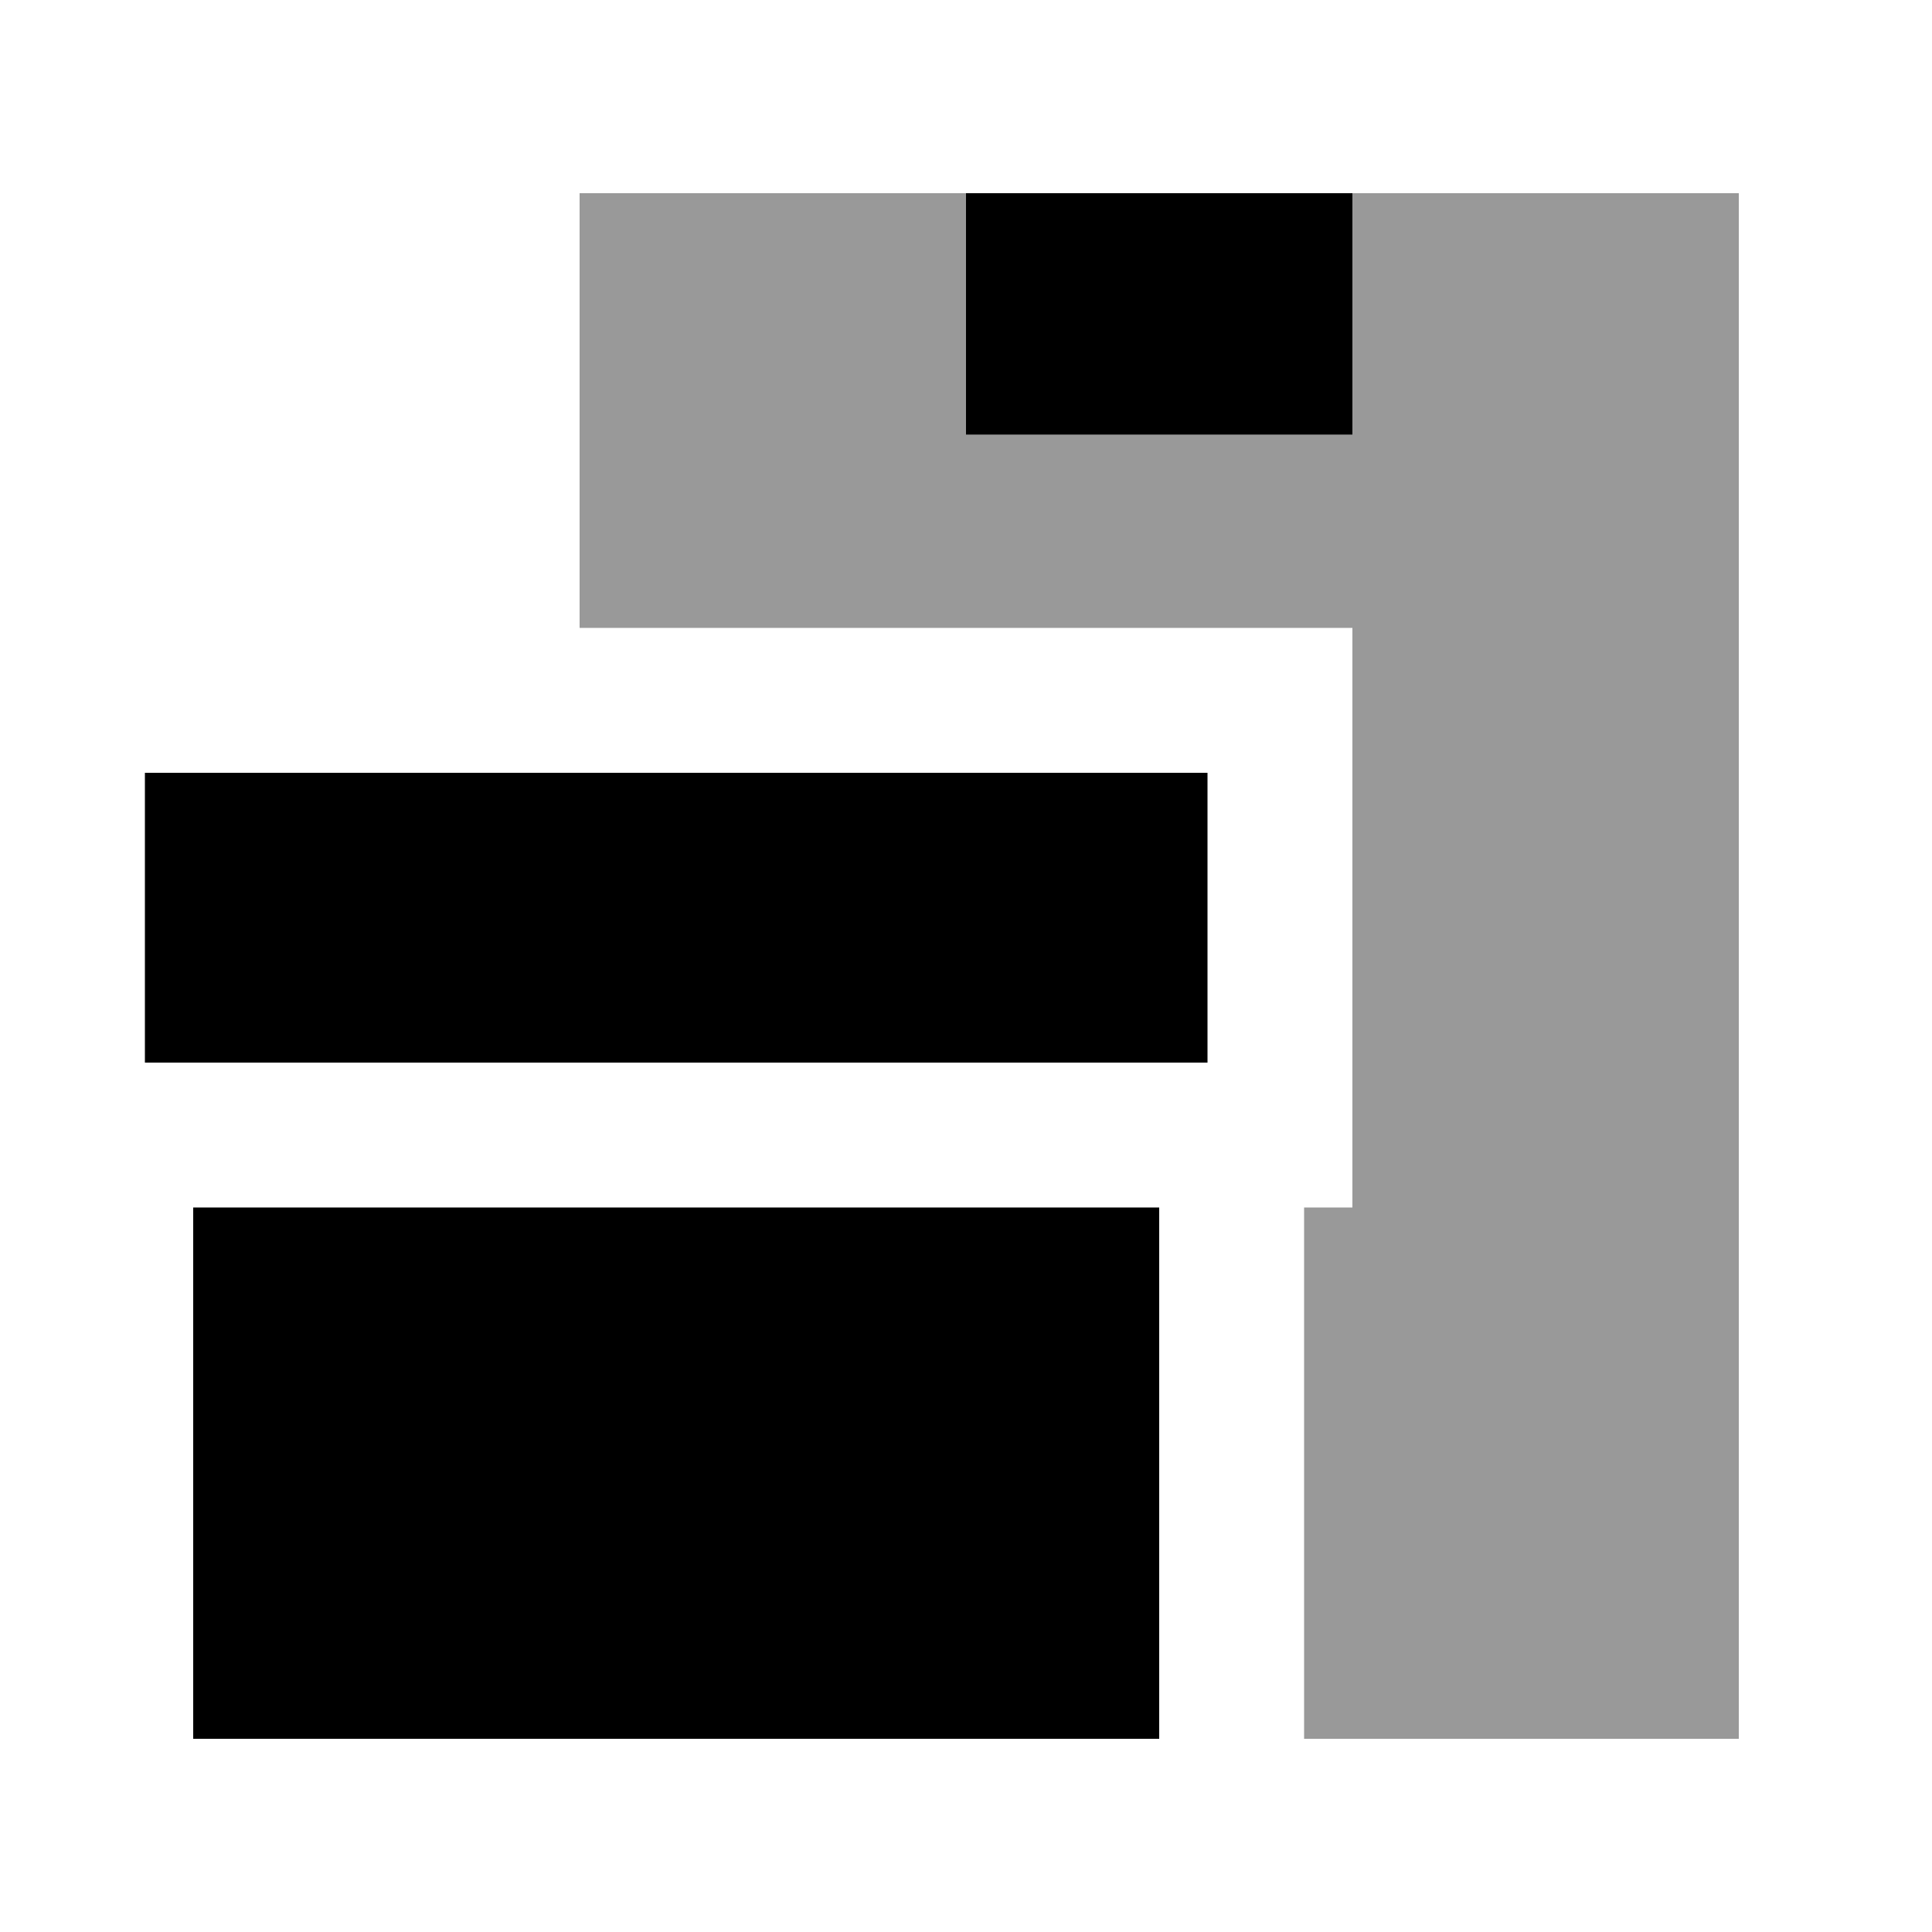
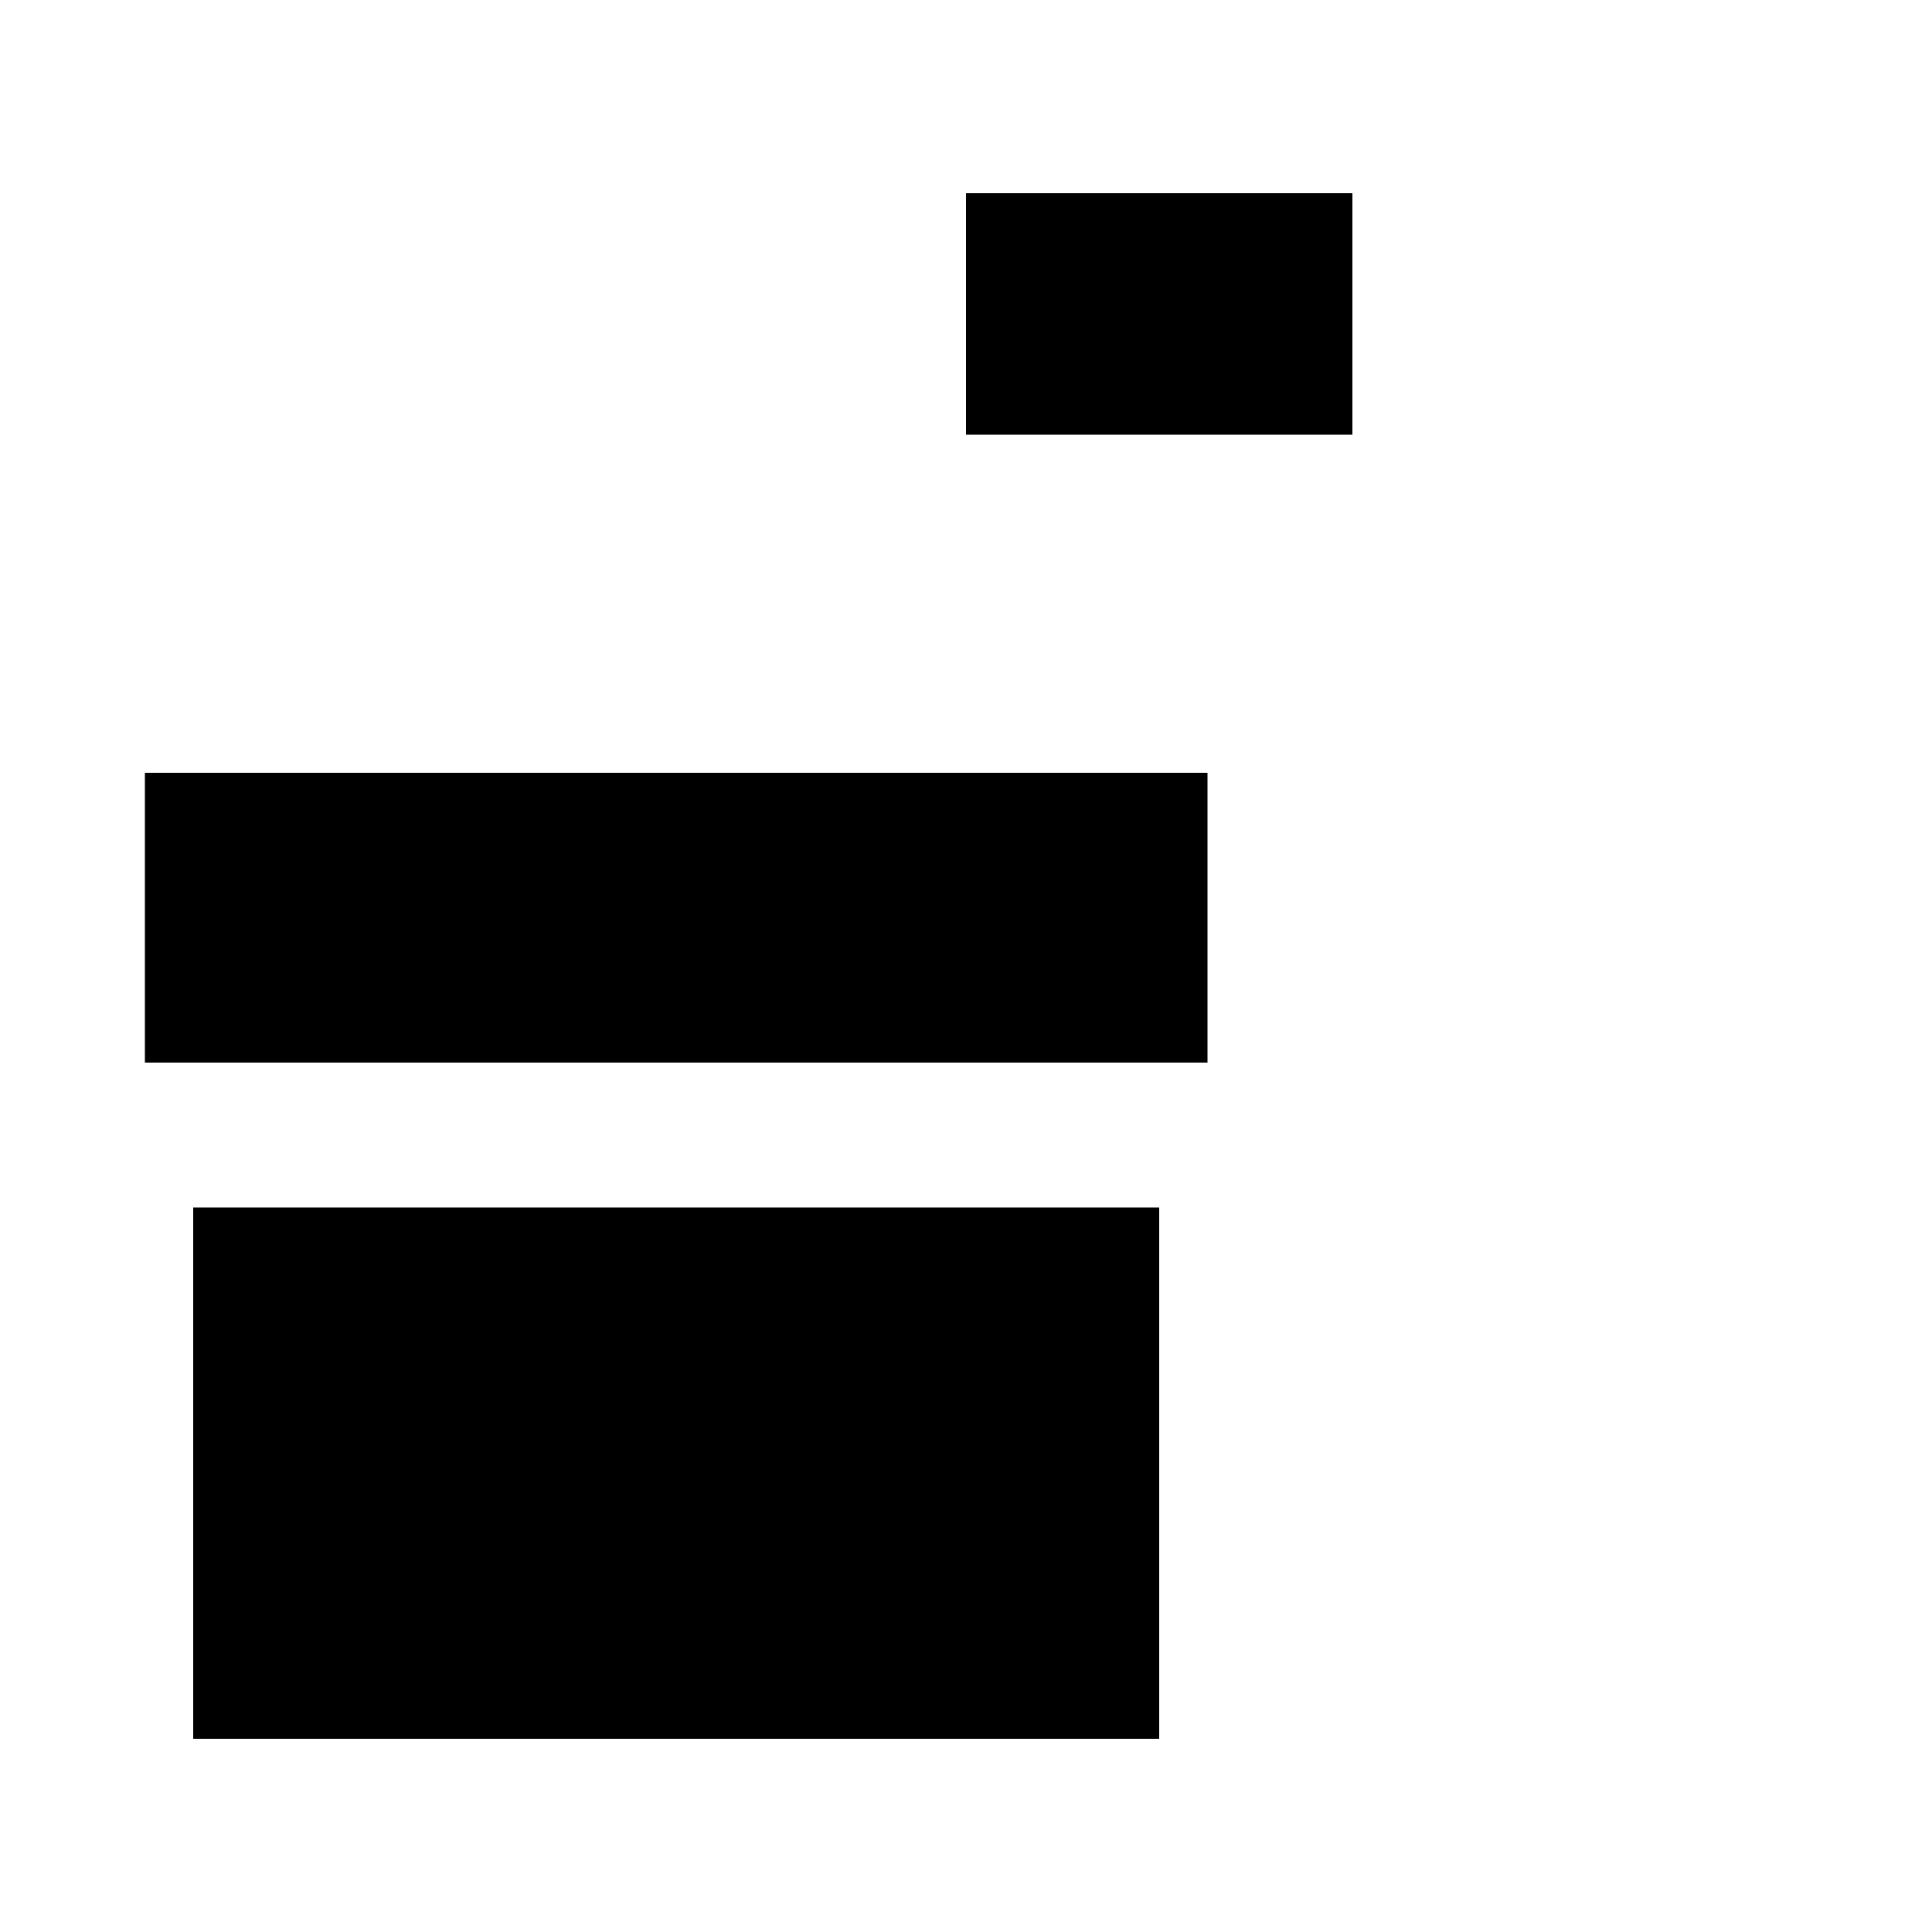
<svg xmlns="http://www.w3.org/2000/svg" viewBox="0 0 640 640">
-   <path opacity=".4" fill="currentColor" d="M192 64L320 64L320 144L448 144L448 64L576 64L576 576L432 576L432 400L448 400L448 208L192 208L192 64z" />
  <path fill="currentColor" d="M448 64L448 144L320 144L320 64L448 64zM48 256L400 256L400 352L48 352L48 256zM64 400L384 400L384 576L64 576L64 400z" />
</svg>